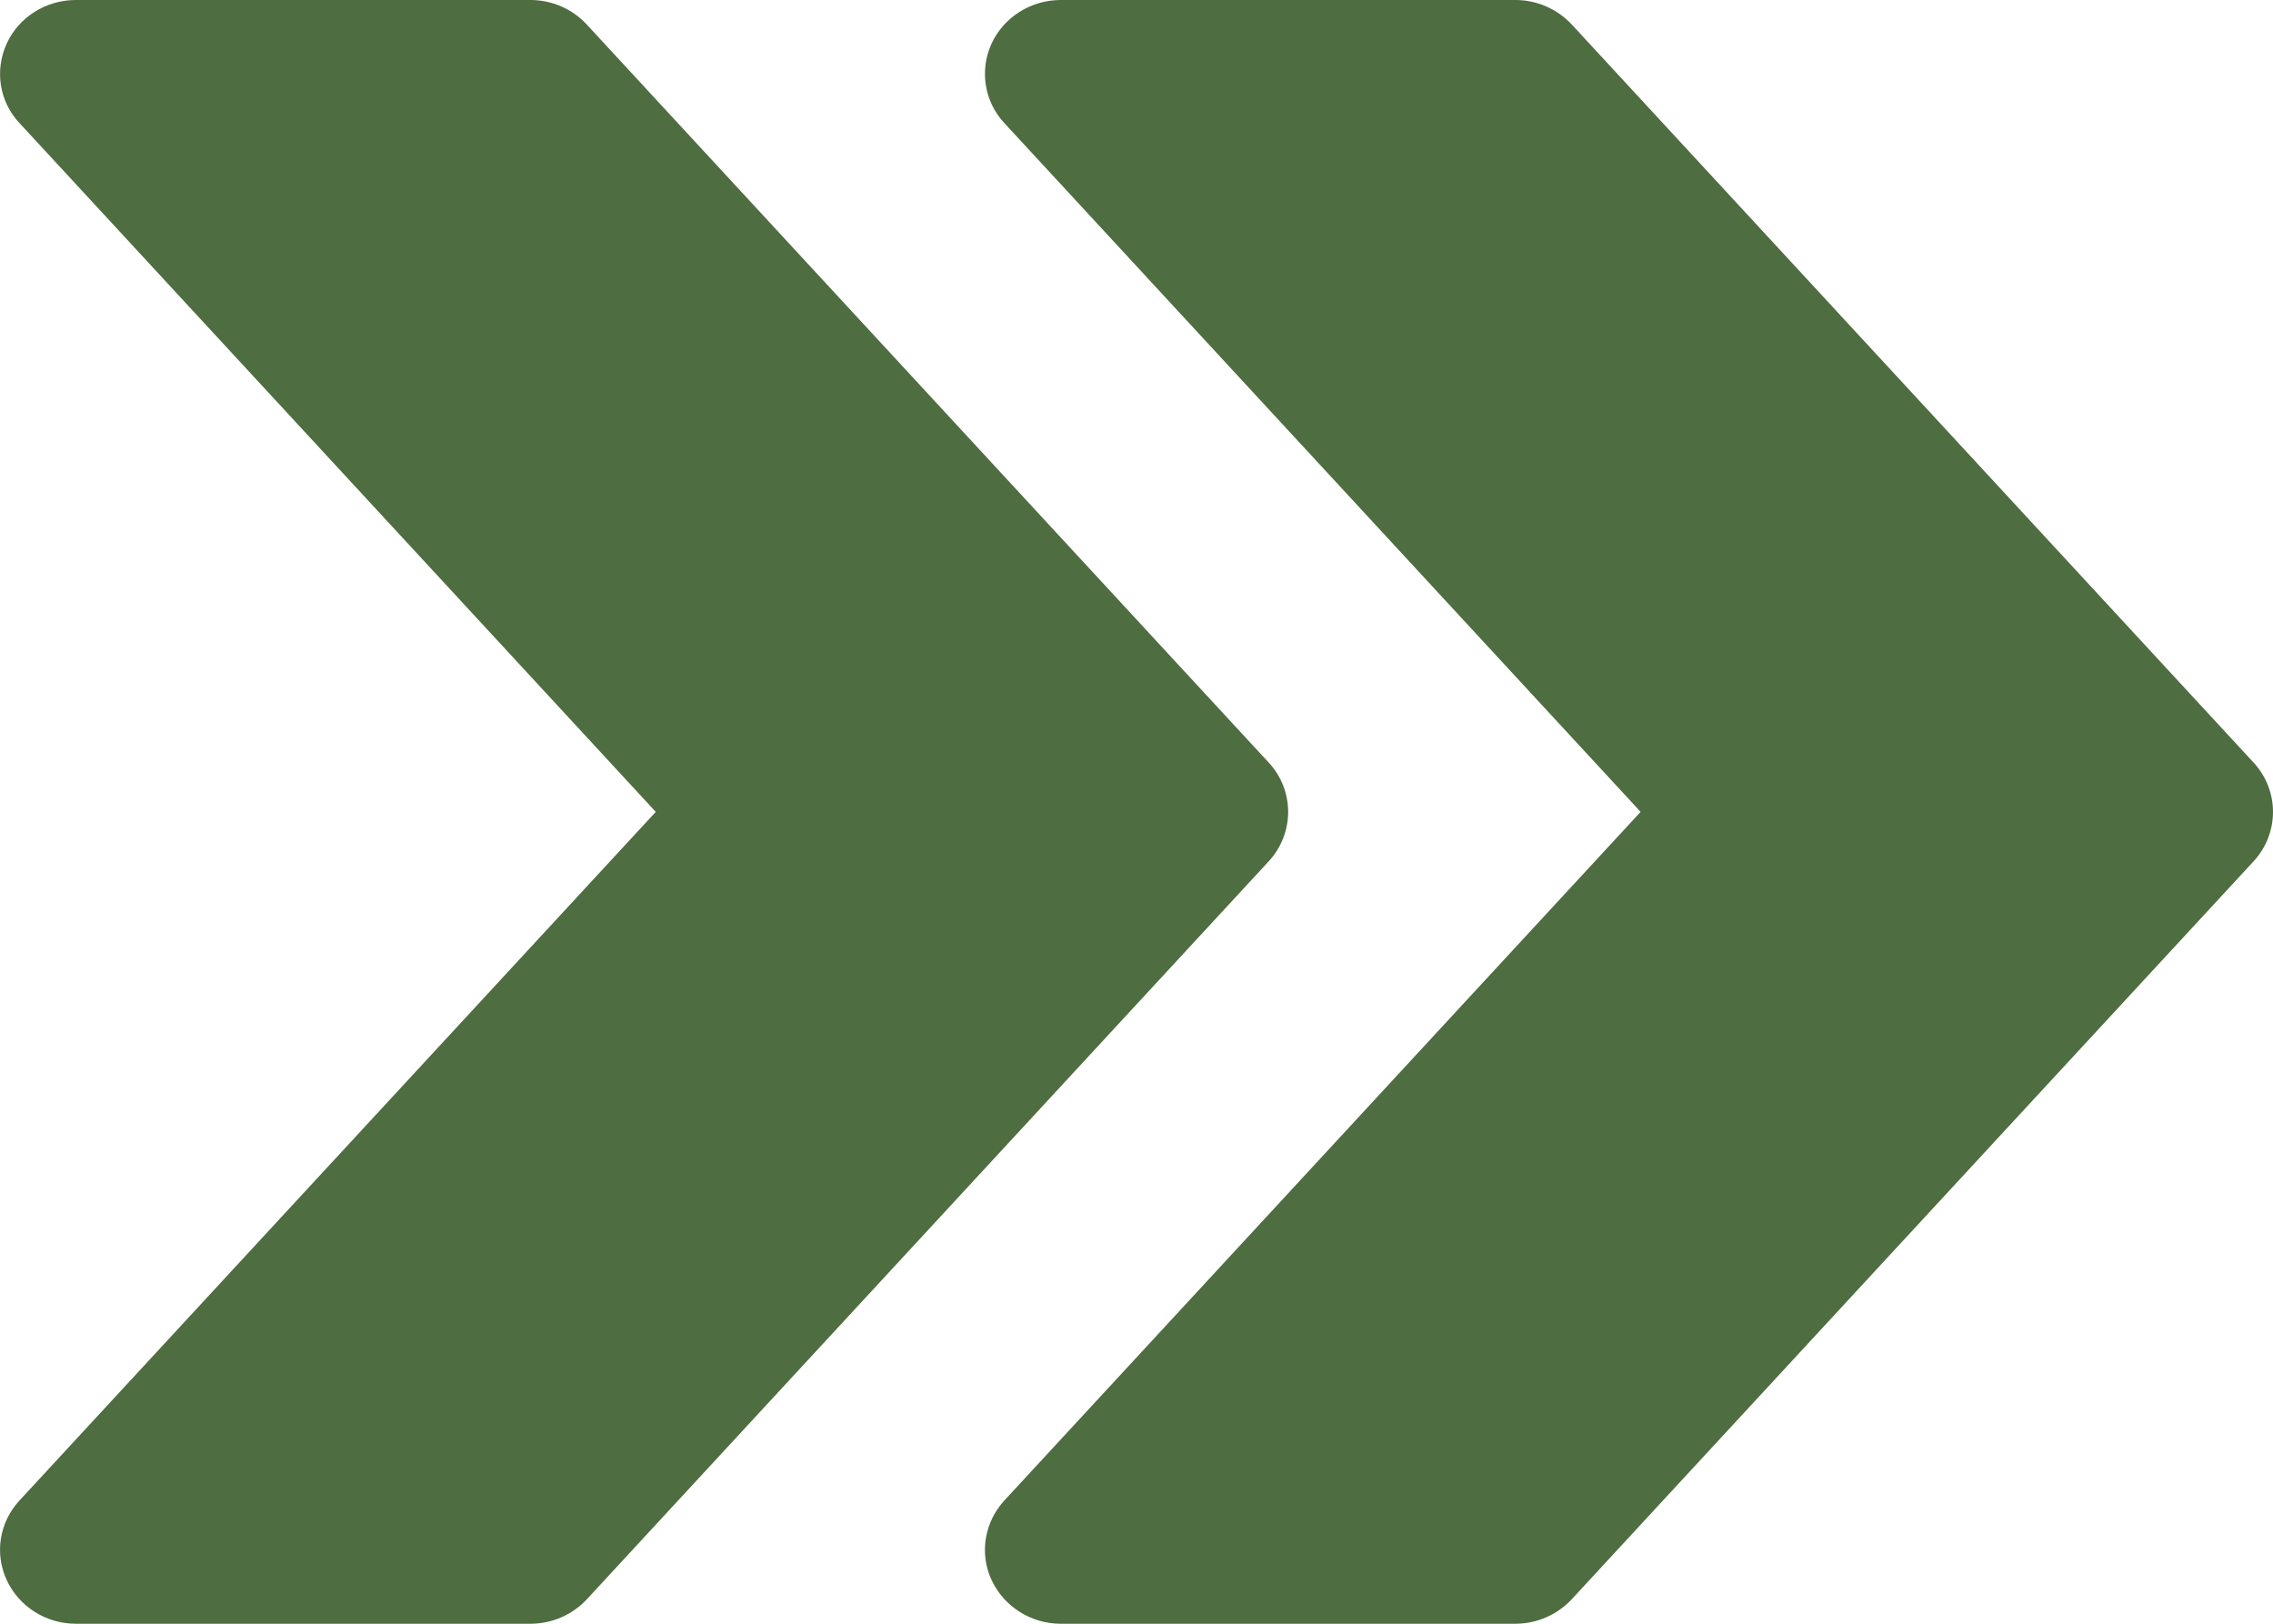
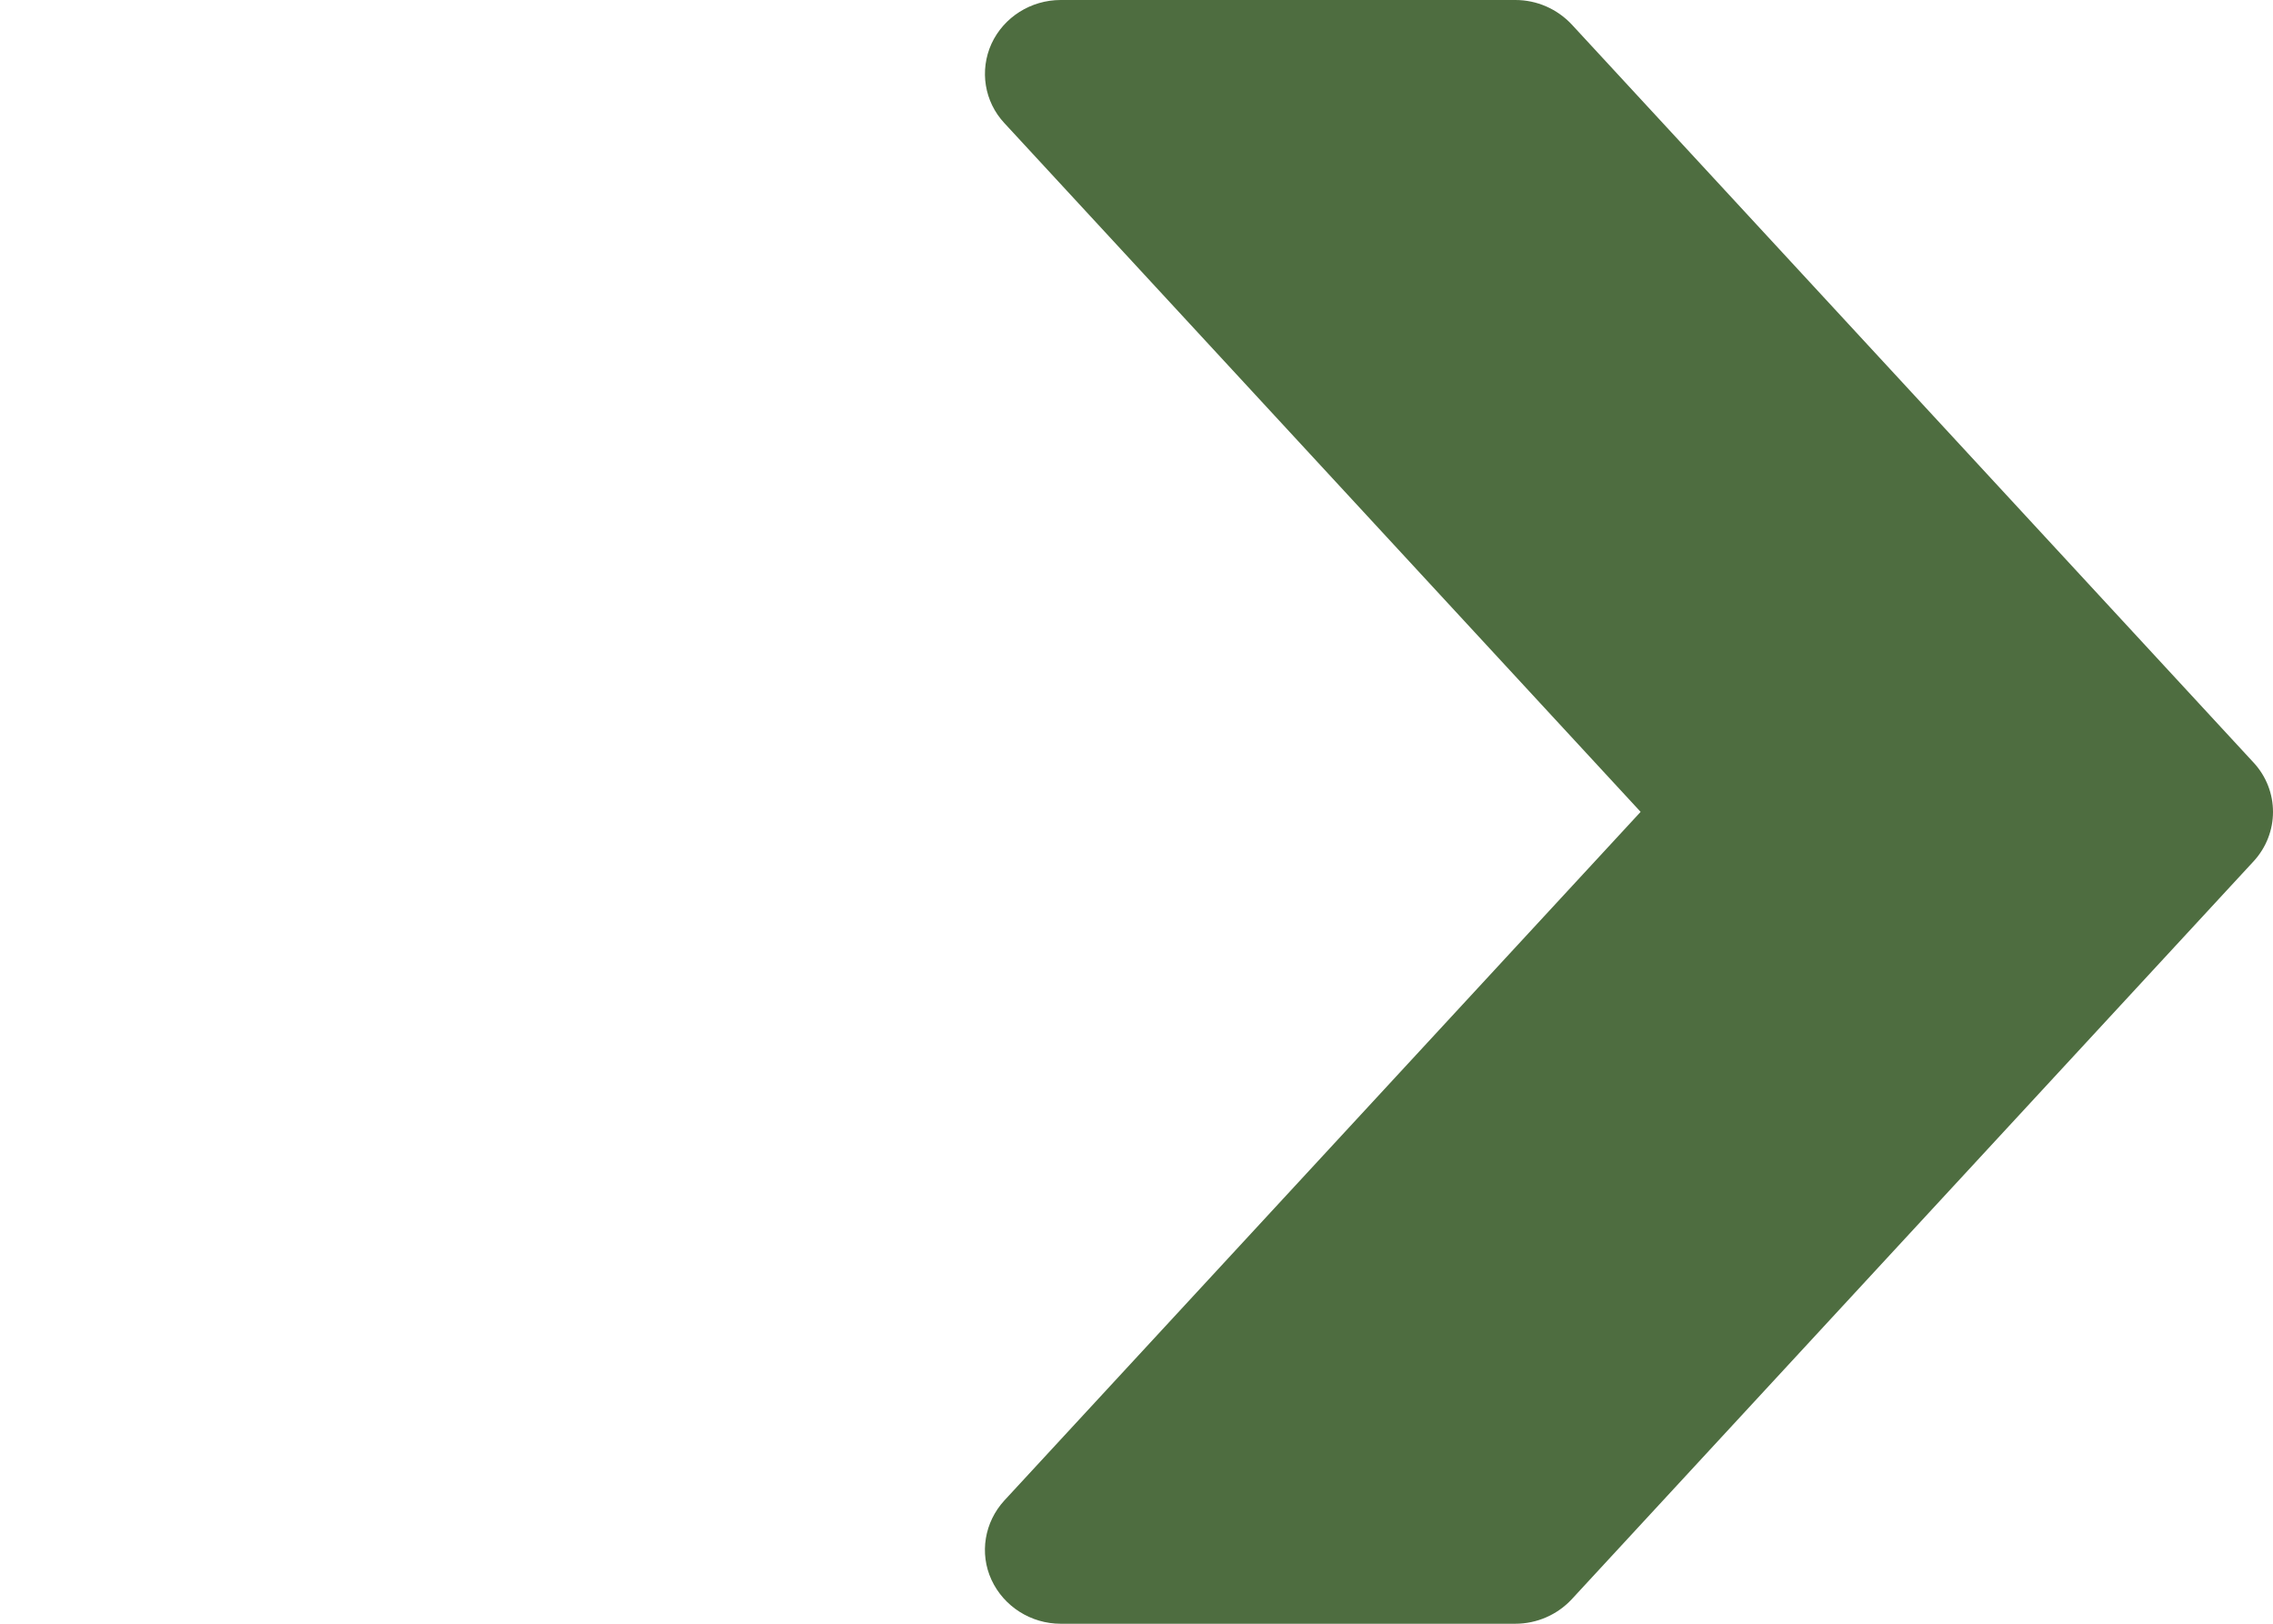
<svg xmlns="http://www.w3.org/2000/svg" width="14" height="10" viewBox="0 0 14 10" fill="none">
  <path d="M13.88 4.696L9.681 0.151C9.591 0.055 9.466 0 9.334 0H6.533C6.35 0 6.183 0.105 6.107 0.269C6.032 0.434 6.063 0.626 6.186 0.758L10.105 5L6.186 9.241C6.064 9.374 6.031 9.566 6.107 9.73C6.183 9.894 6.35 10 6.533 10H9.333C9.466 10 9.591 9.945 9.68 9.85L13.88 5.305C14.04 5.132 14.04 4.868 13.88 4.696Z" fill="#4E6D40" />
-   <path d="M7.814 4.696L3.614 0.151C3.525 0.055 3.4 0 3.267 0H0.467C0.283 0 0.116 0.105 0.041 0.269C-0.034 0.434 -0.004 0.626 0.12 0.758L4.039 5L0.12 9.241C-0.003 9.374 -0.035 9.566 0.041 9.73C0.116 9.894 0.283 10 0.467 10H3.267C3.4 10 3.525 9.945 3.614 9.85L7.814 5.305C7.974 5.132 7.974 4.868 7.814 4.696Z" fill="#4E6D40" />
</svg>